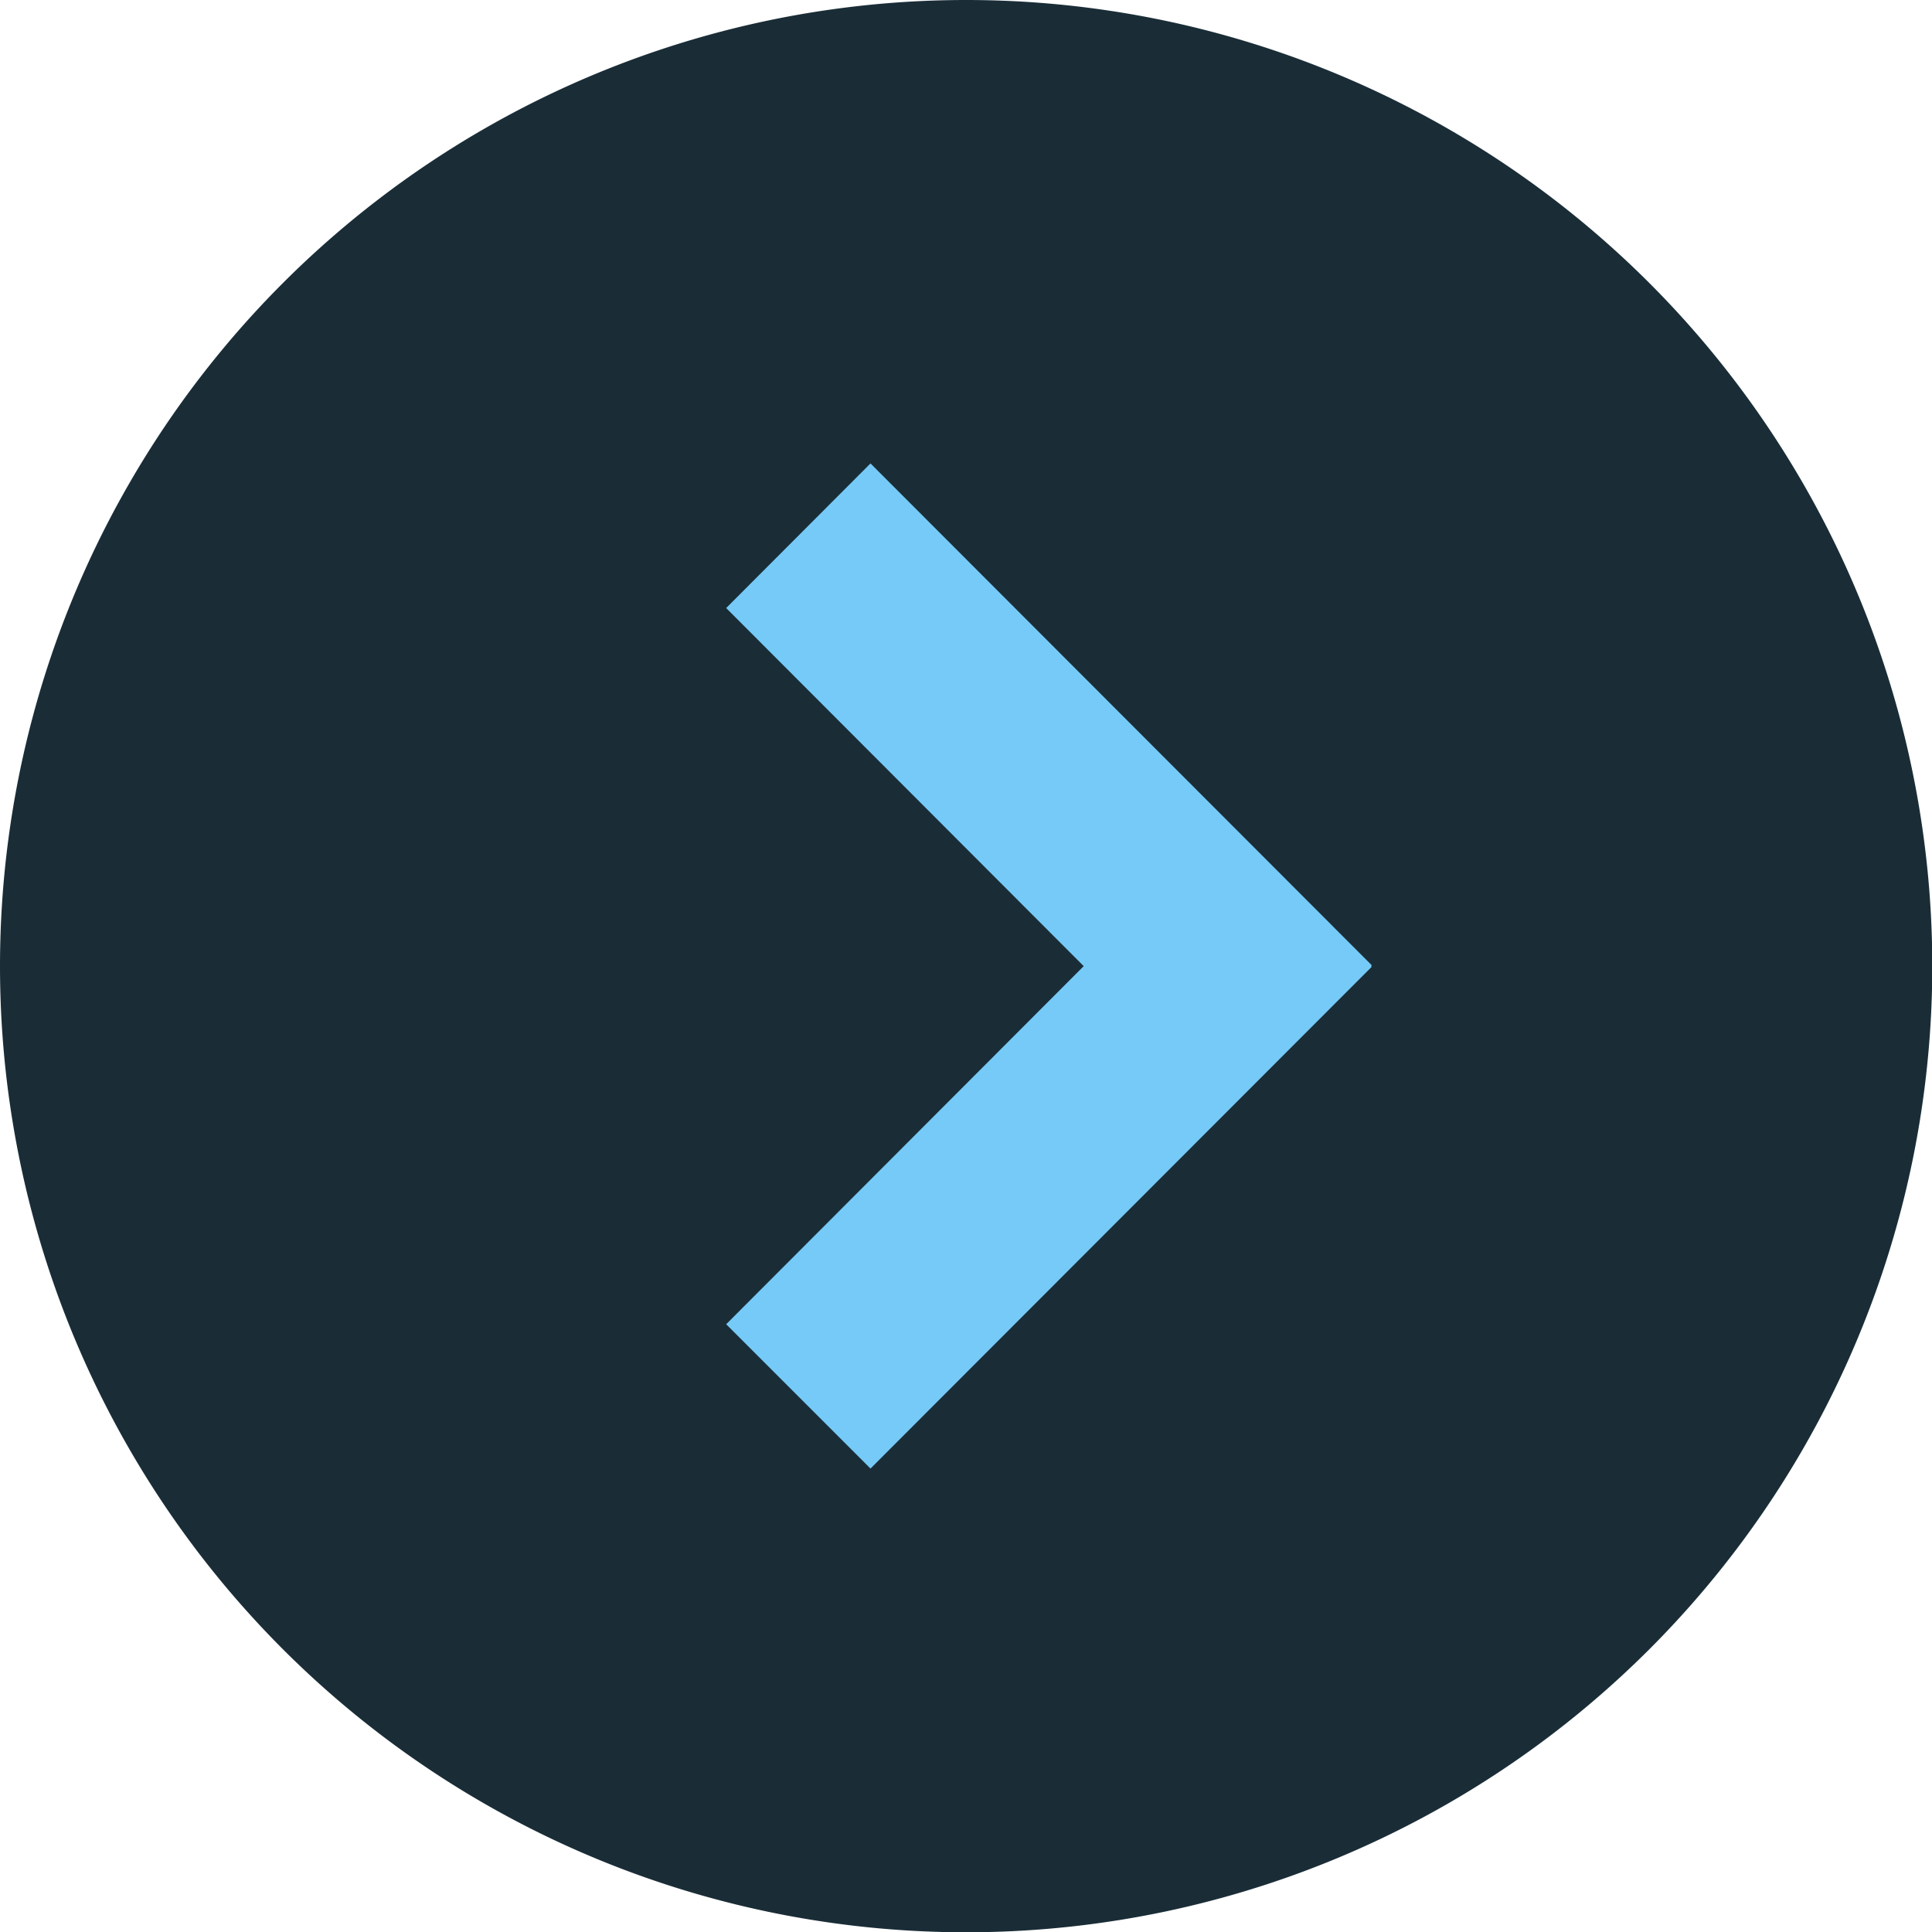
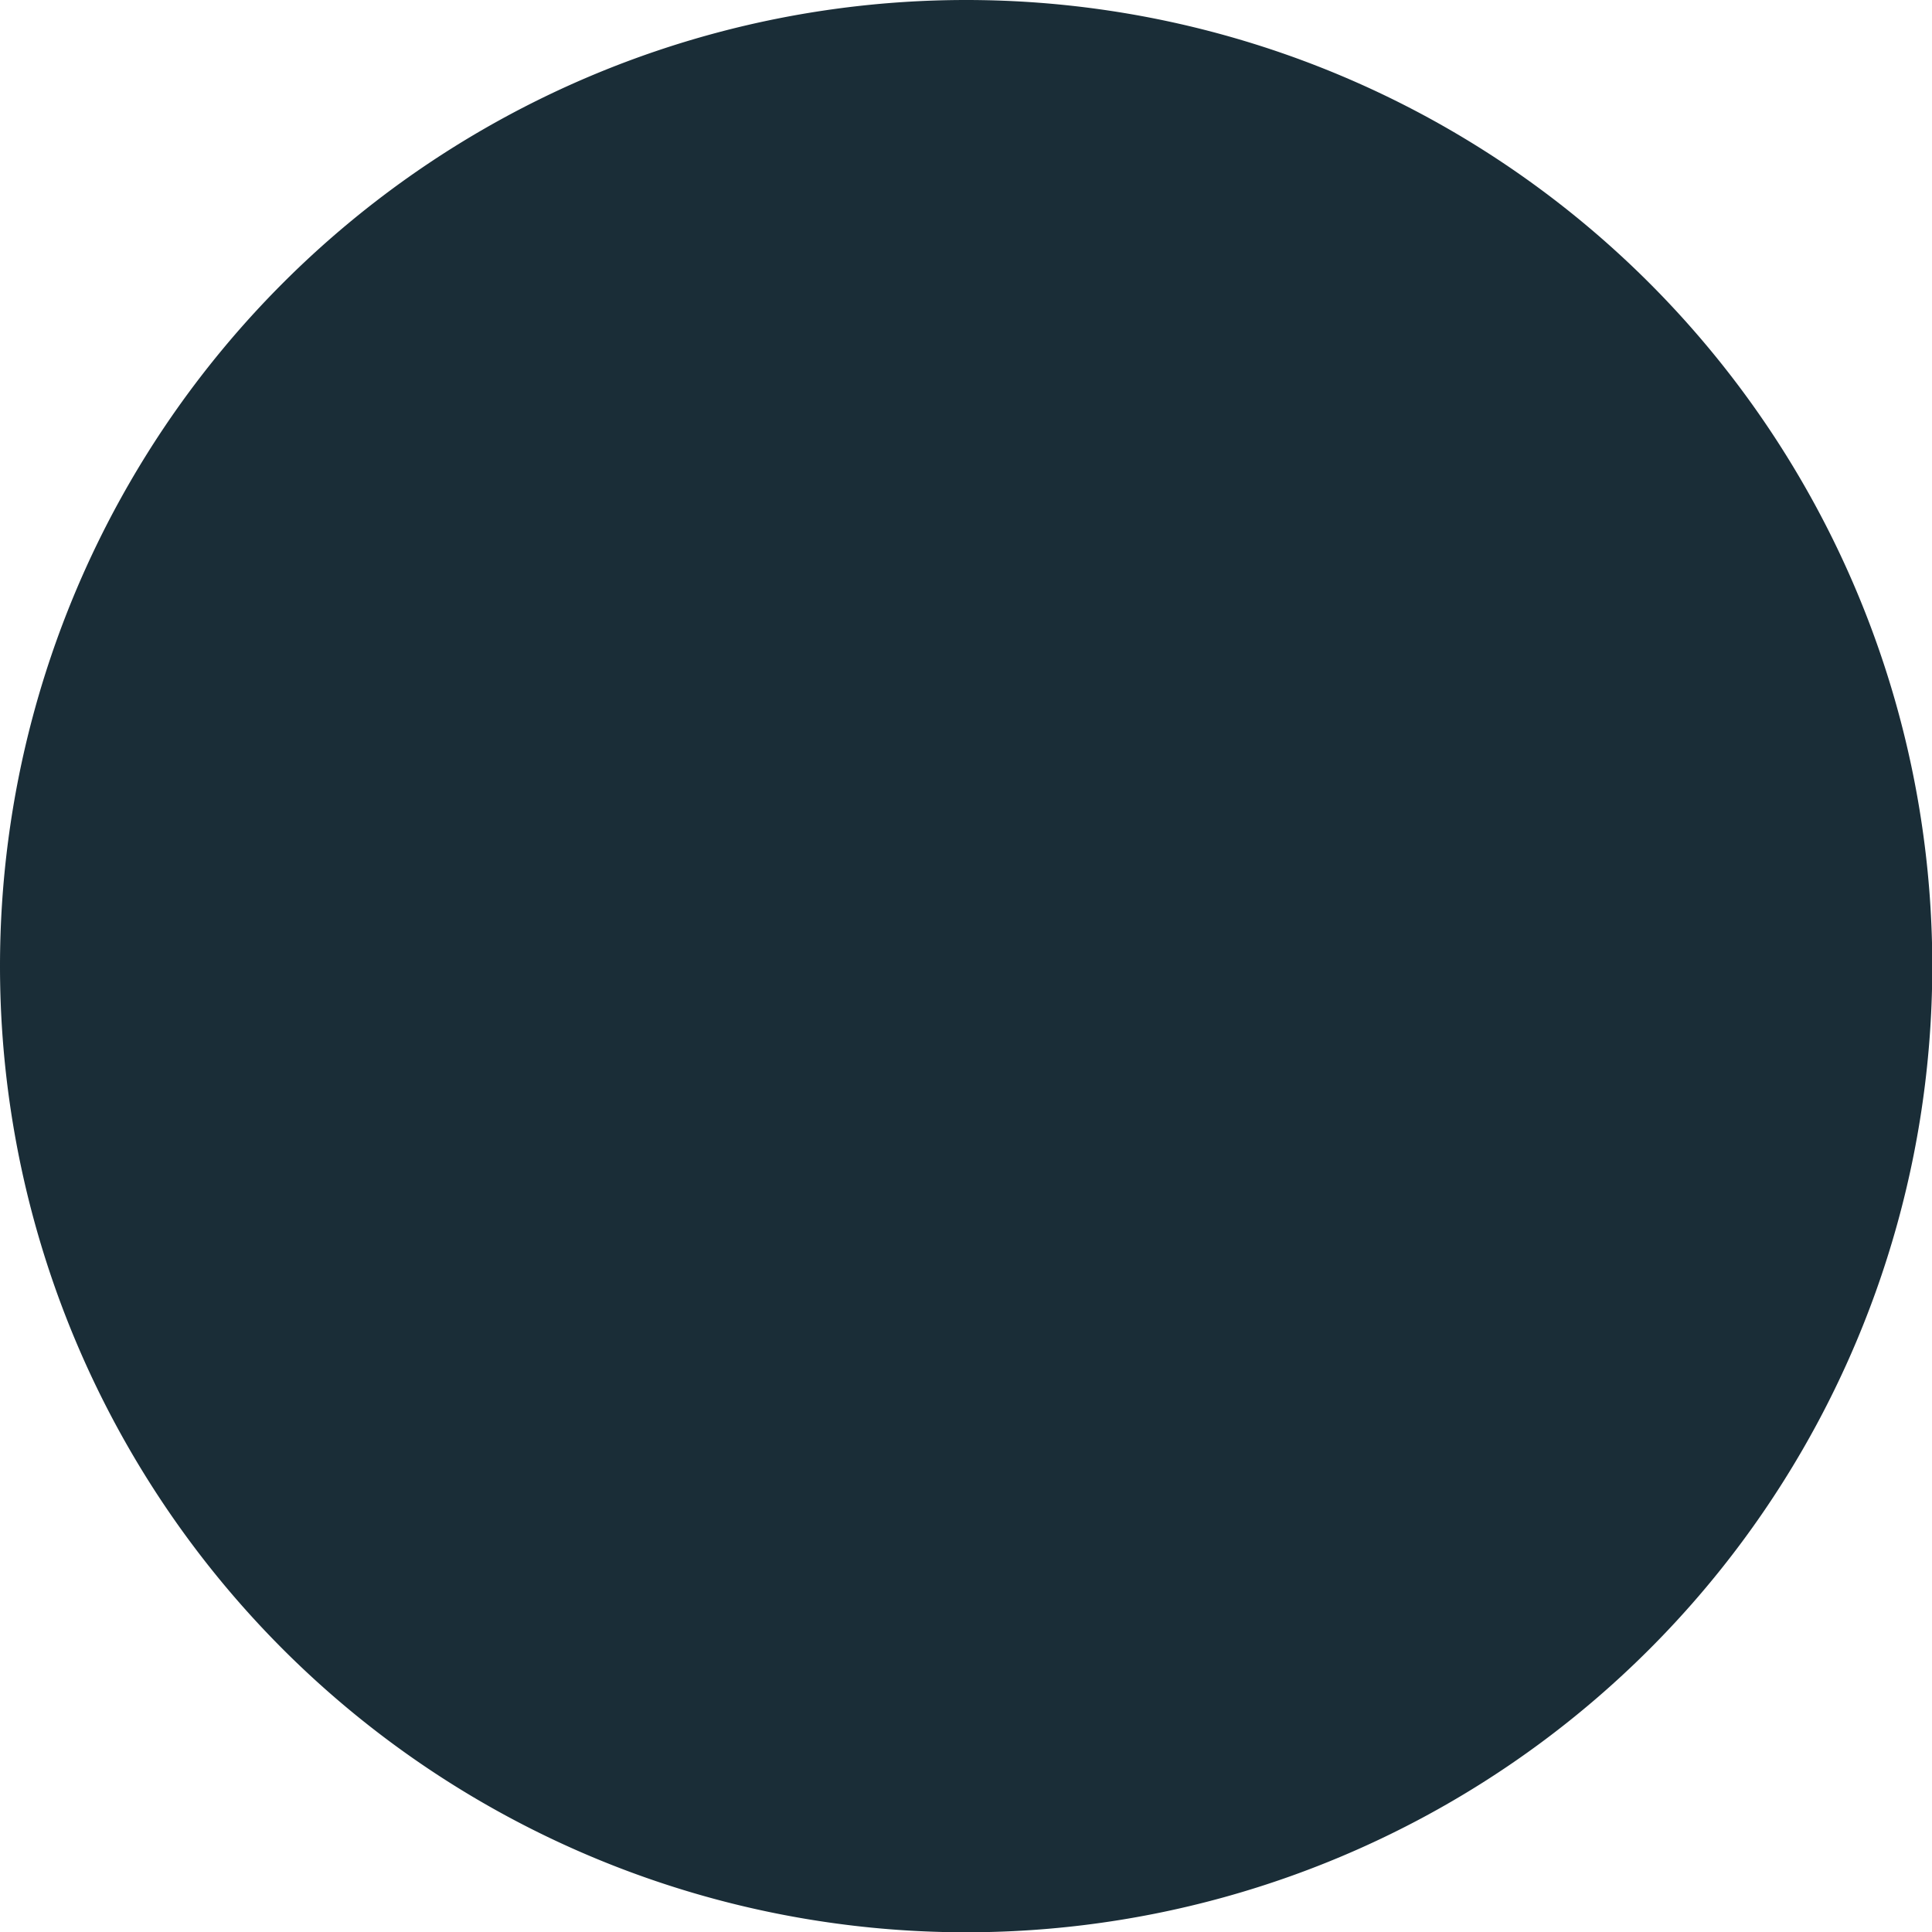
<svg xmlns="http://www.w3.org/2000/svg" viewBox="0 0 67.87 67.88">
  <g fill-rule="evenodd">
-     <path d="m174.07 250a33.94 33.94 0 1 1 -33.94 33.94 33.94 33.94 0 0 1 33.94-33.94z" fill="#1a2d37" transform="translate(-140.13 -250)" />
-     <path d="m48.19 33.91-17.61-17.63-5.07 5.08 12.56 12.58-12.56 12.58 5.07 5.07 17.61-17.63-.03-.02z" fill="#76caf7" />
+     <path d="m174.07 250a33.94 33.94 0 1 1 -33.94 33.94 33.94 33.94 0 0 1 33.94-33.94" fill="#1a2d37" transform="translate(-140.13 -250)" />
  </g>
</svg>